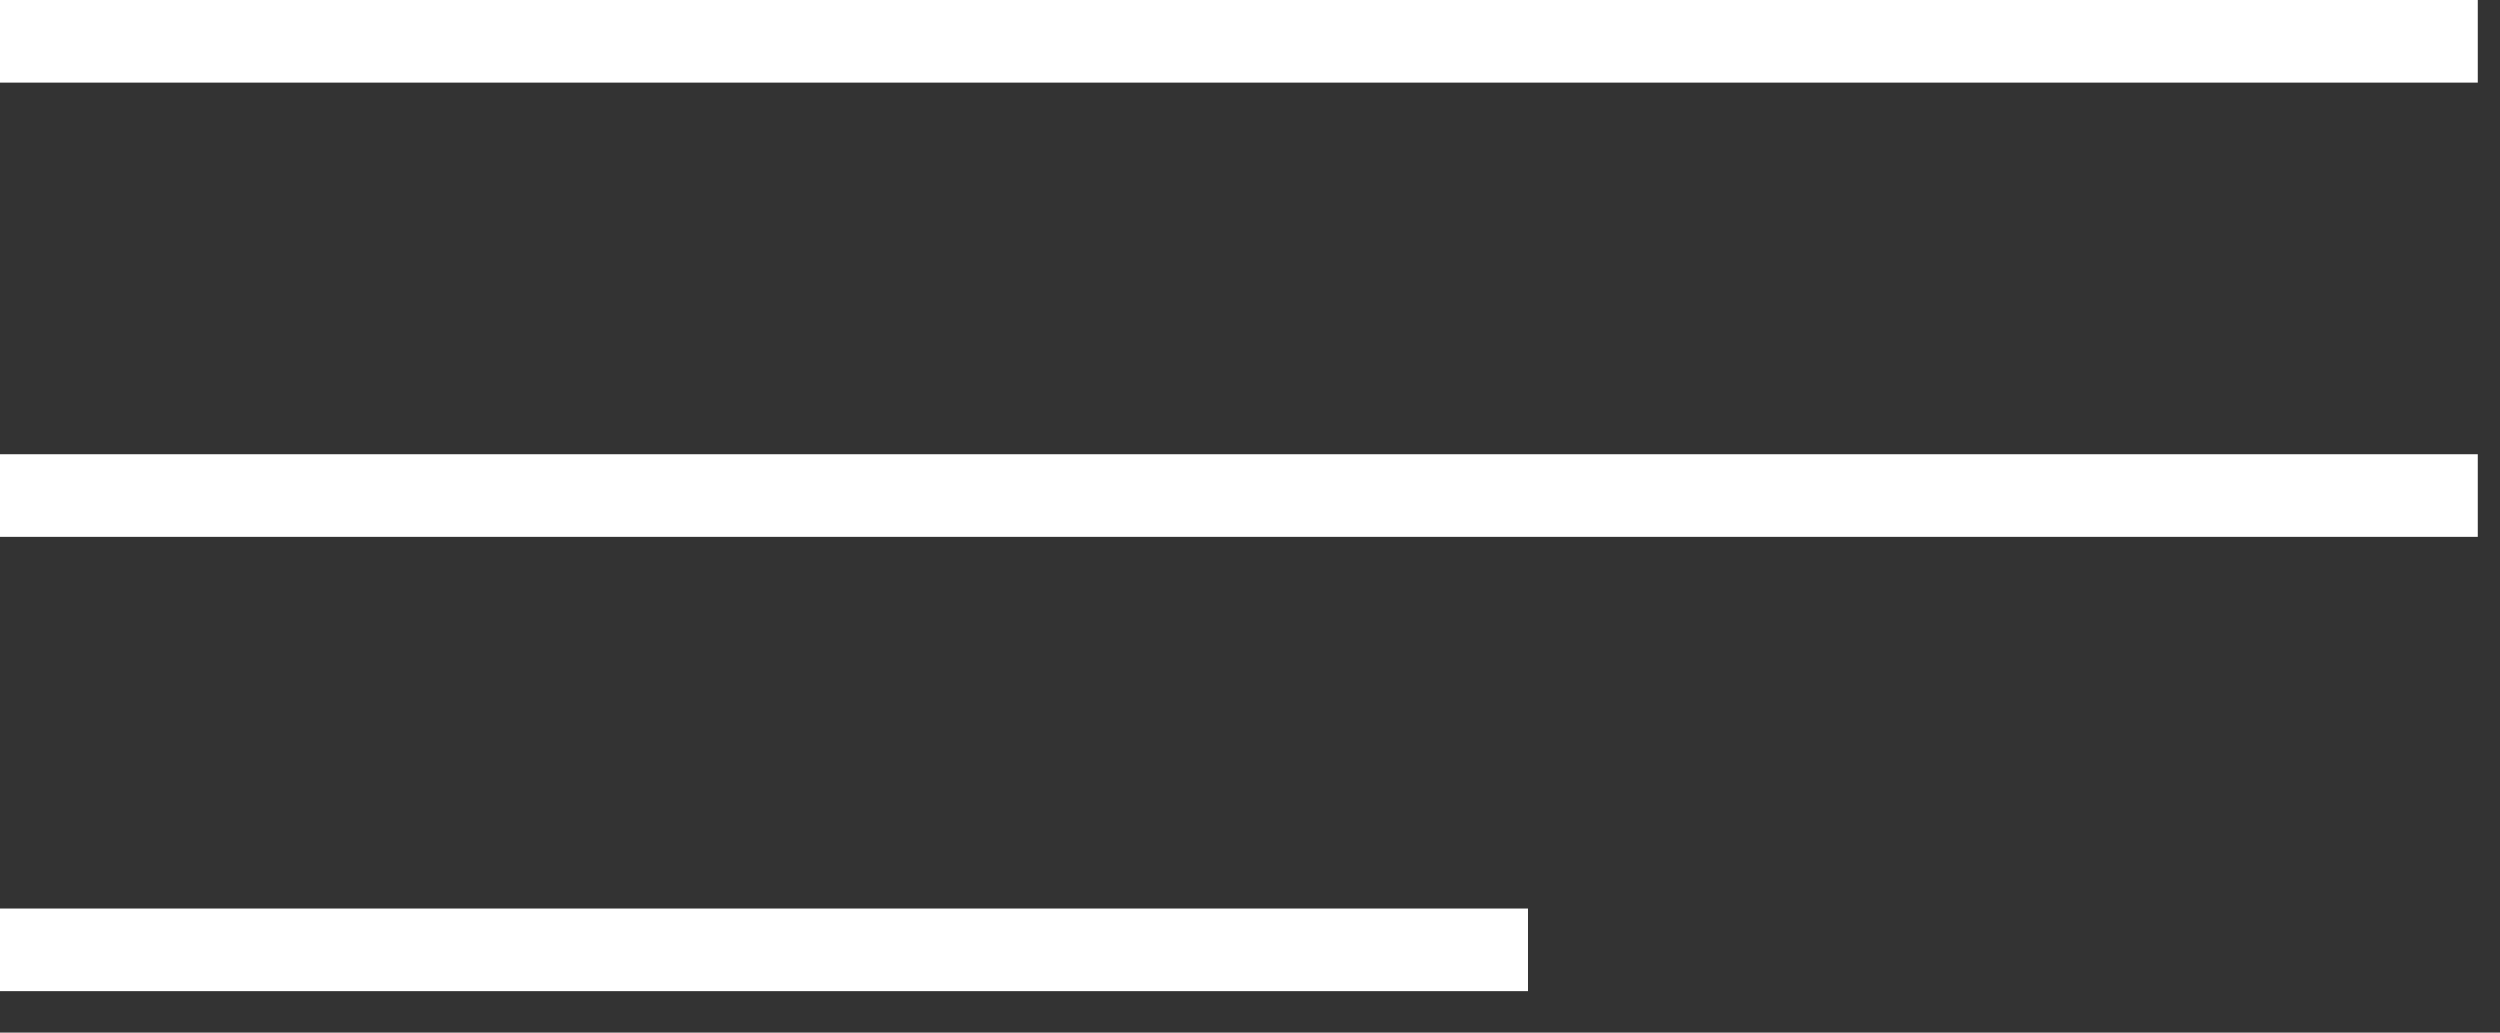
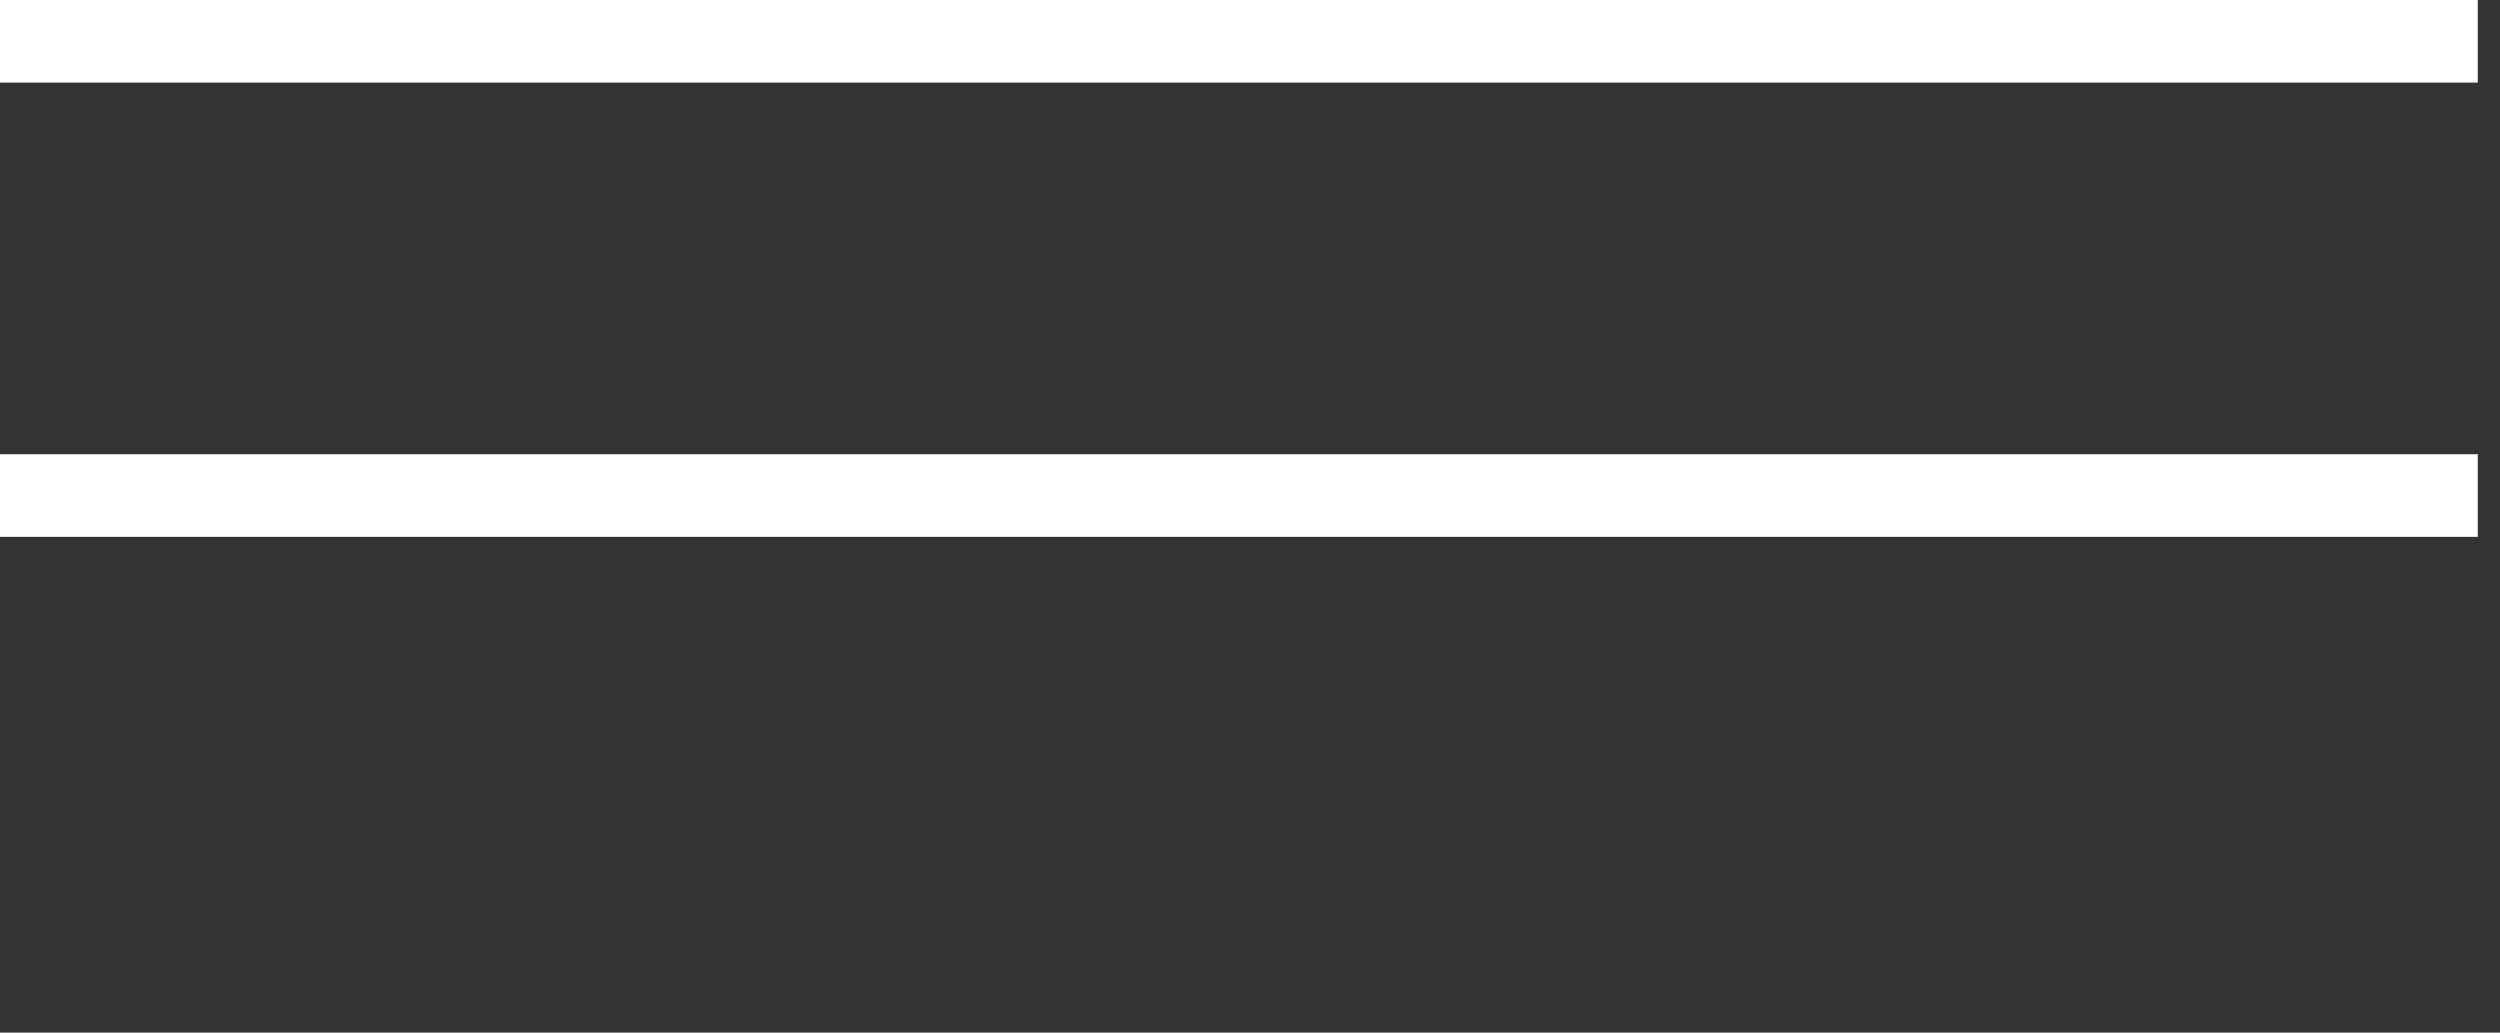
<svg xmlns="http://www.w3.org/2000/svg" width="46" height="19" viewBox="0 0 46 19" fill="none">
  <rect x="0" y="0" width="46" height="19" fill="#333333" stroke="none" />
  <rect width="45.591" height="1.52" fill="white" />
  <rect y="8.358" width="45.591" height="1.52" fill="white" />
-   <rect y="16.717" width="28.115" height="1.52" fill="white" />
</svg>